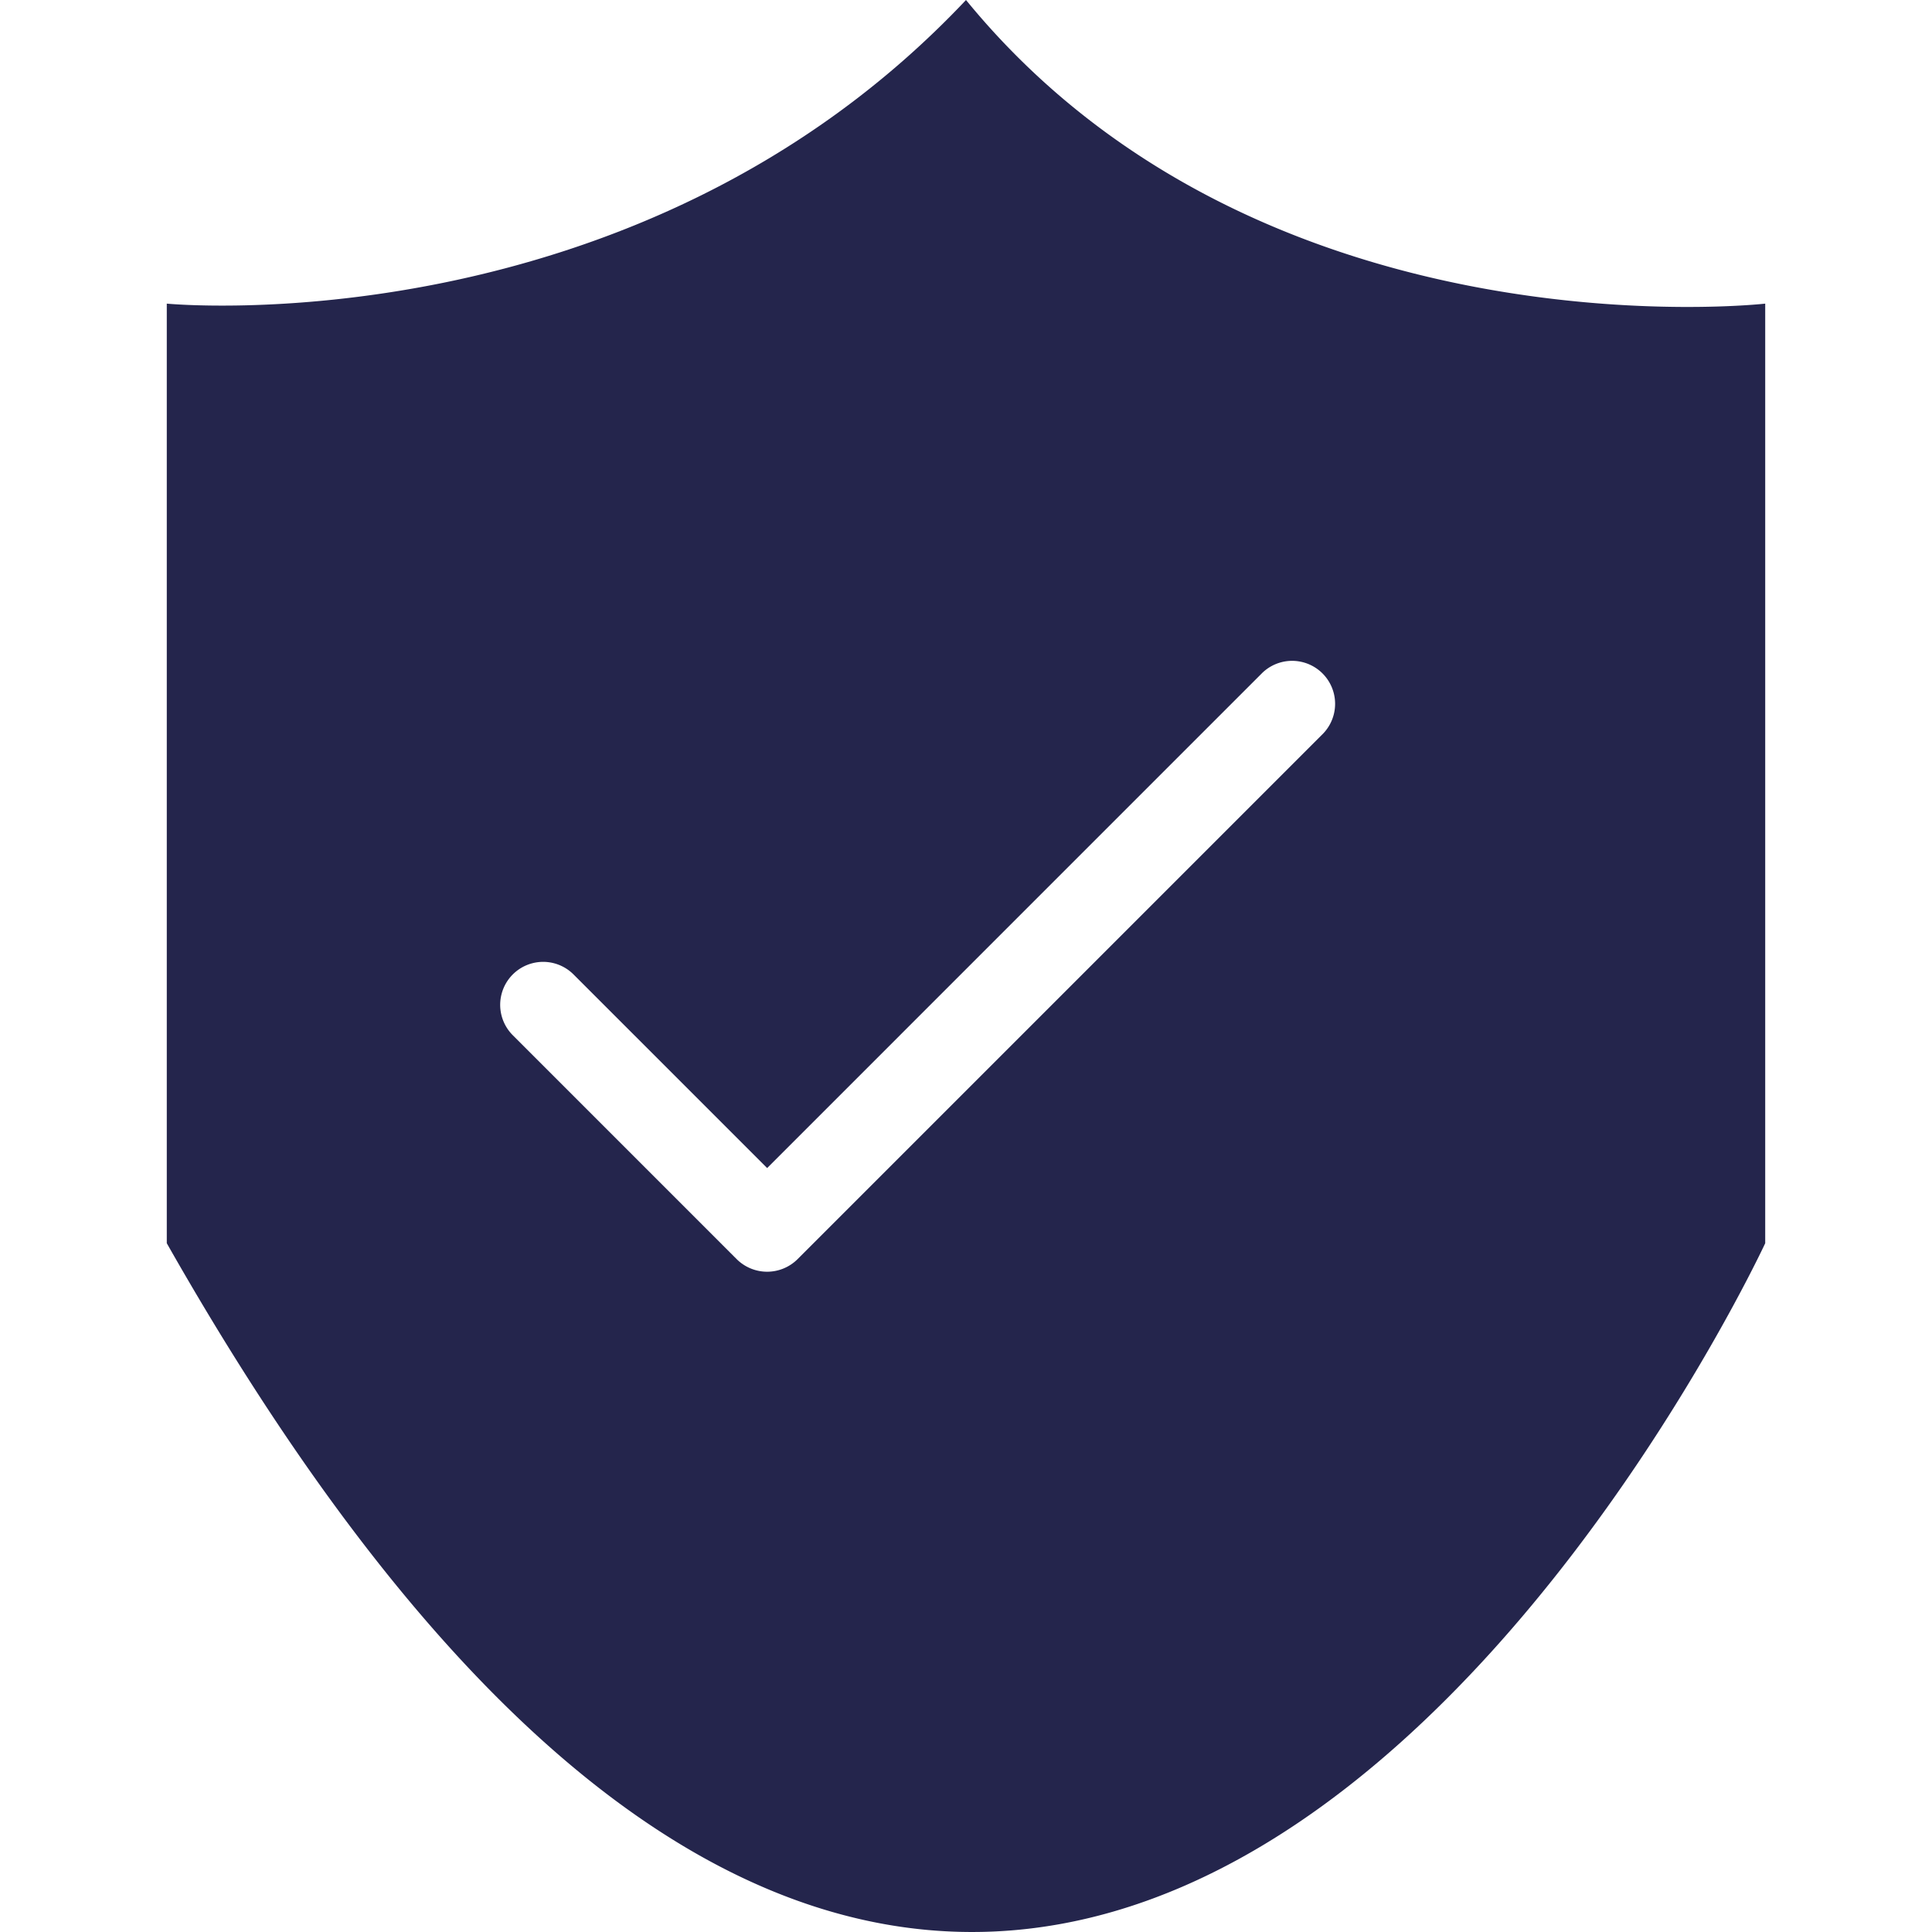
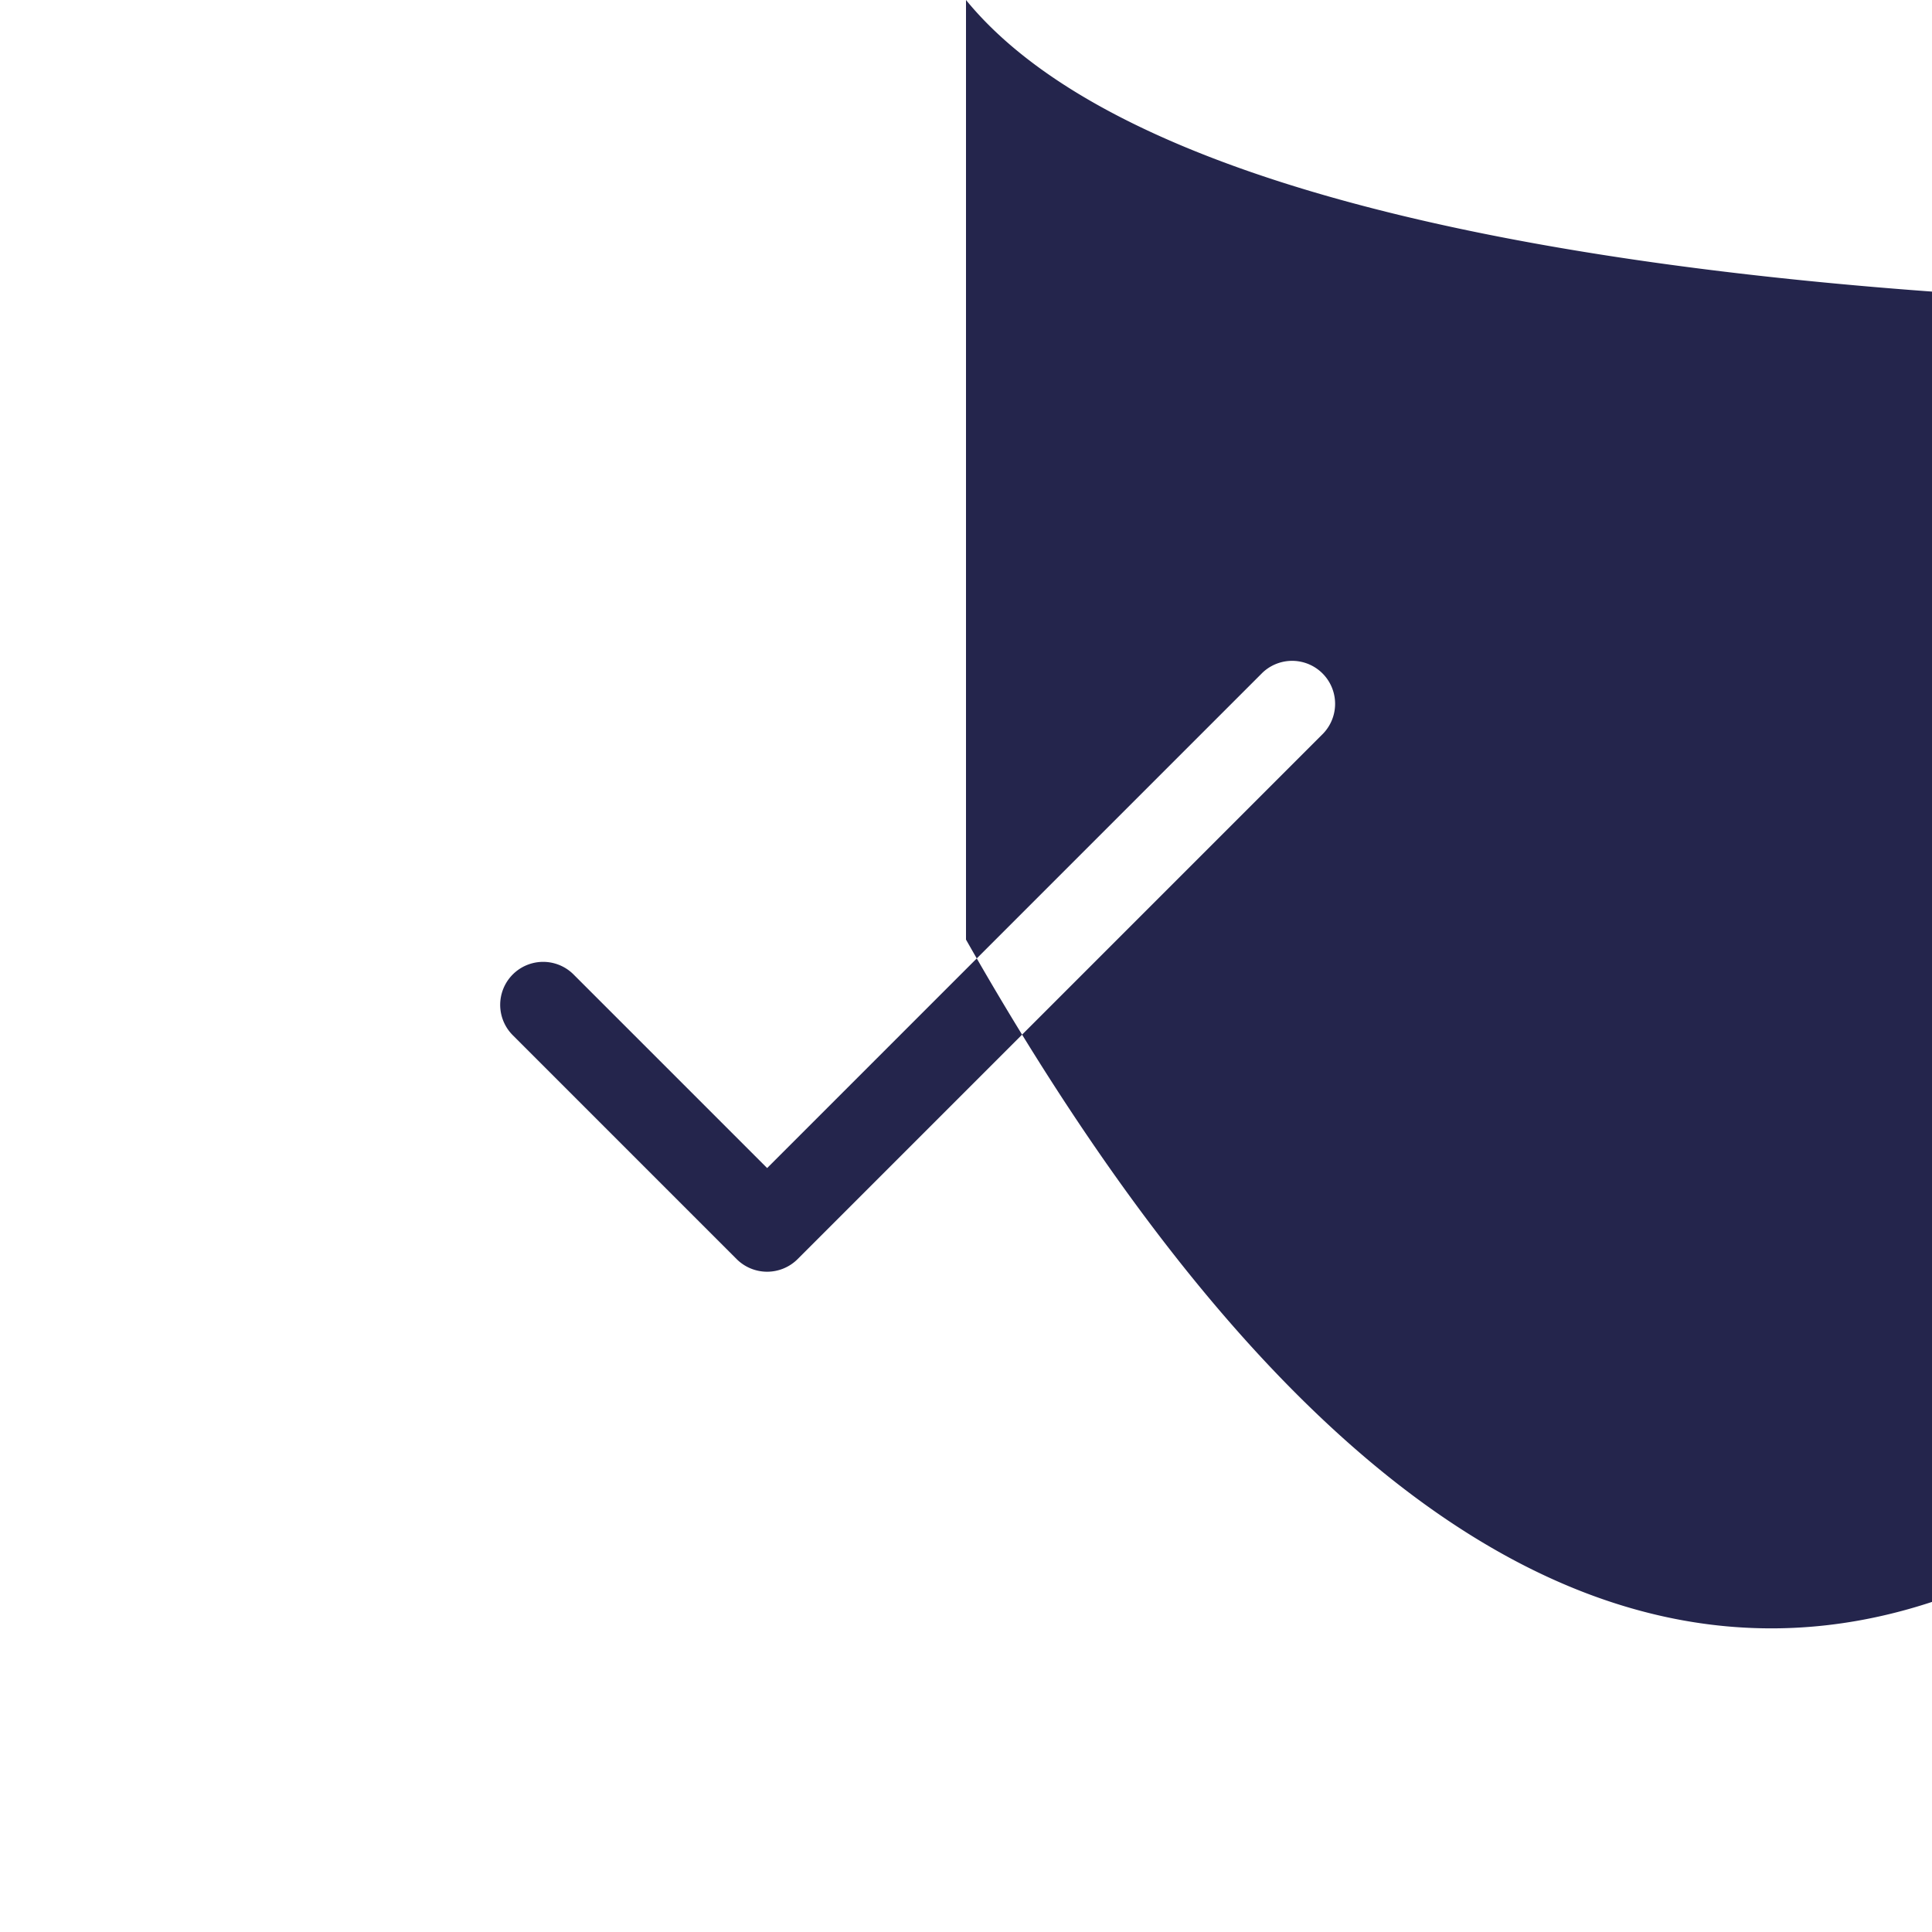
<svg xmlns="http://www.w3.org/2000/svg" t="1704849656290" class="icon" viewBox="0 0 1024 1024" version="1.1" p-id="12268" width="32" height="32">
-   <path d="M512 0C337.39 185.222 88.399 160.931 88.399 160.931v498.007c466.109 821.39 847.202 0 847.202 0V160.931S668.38 191.294 512 0z m189.308 388.8L422.708 667.399a22.87 22.87 0 0 1-32.224 0l-118.825-118.838a22.773 22.773 0 0 1 32.211-32.199l102.732 102.732 262.494-262.506a22.782 22.782 0 0 1 32.211 32.211z" p-id="12269" fill="#24254C" />
+   <path d="M512 0v498.007c466.109 821.39 847.202 0 847.202 0V160.931S668.38 191.294 512 0z m189.308 388.8L422.708 667.399a22.87 22.87 0 0 1-32.224 0l-118.825-118.838a22.773 22.773 0 0 1 32.211-32.199l102.732 102.732 262.494-262.506a22.782 22.782 0 0 1 32.211 32.211z" p-id="12269" fill="#24254C" />
</svg>